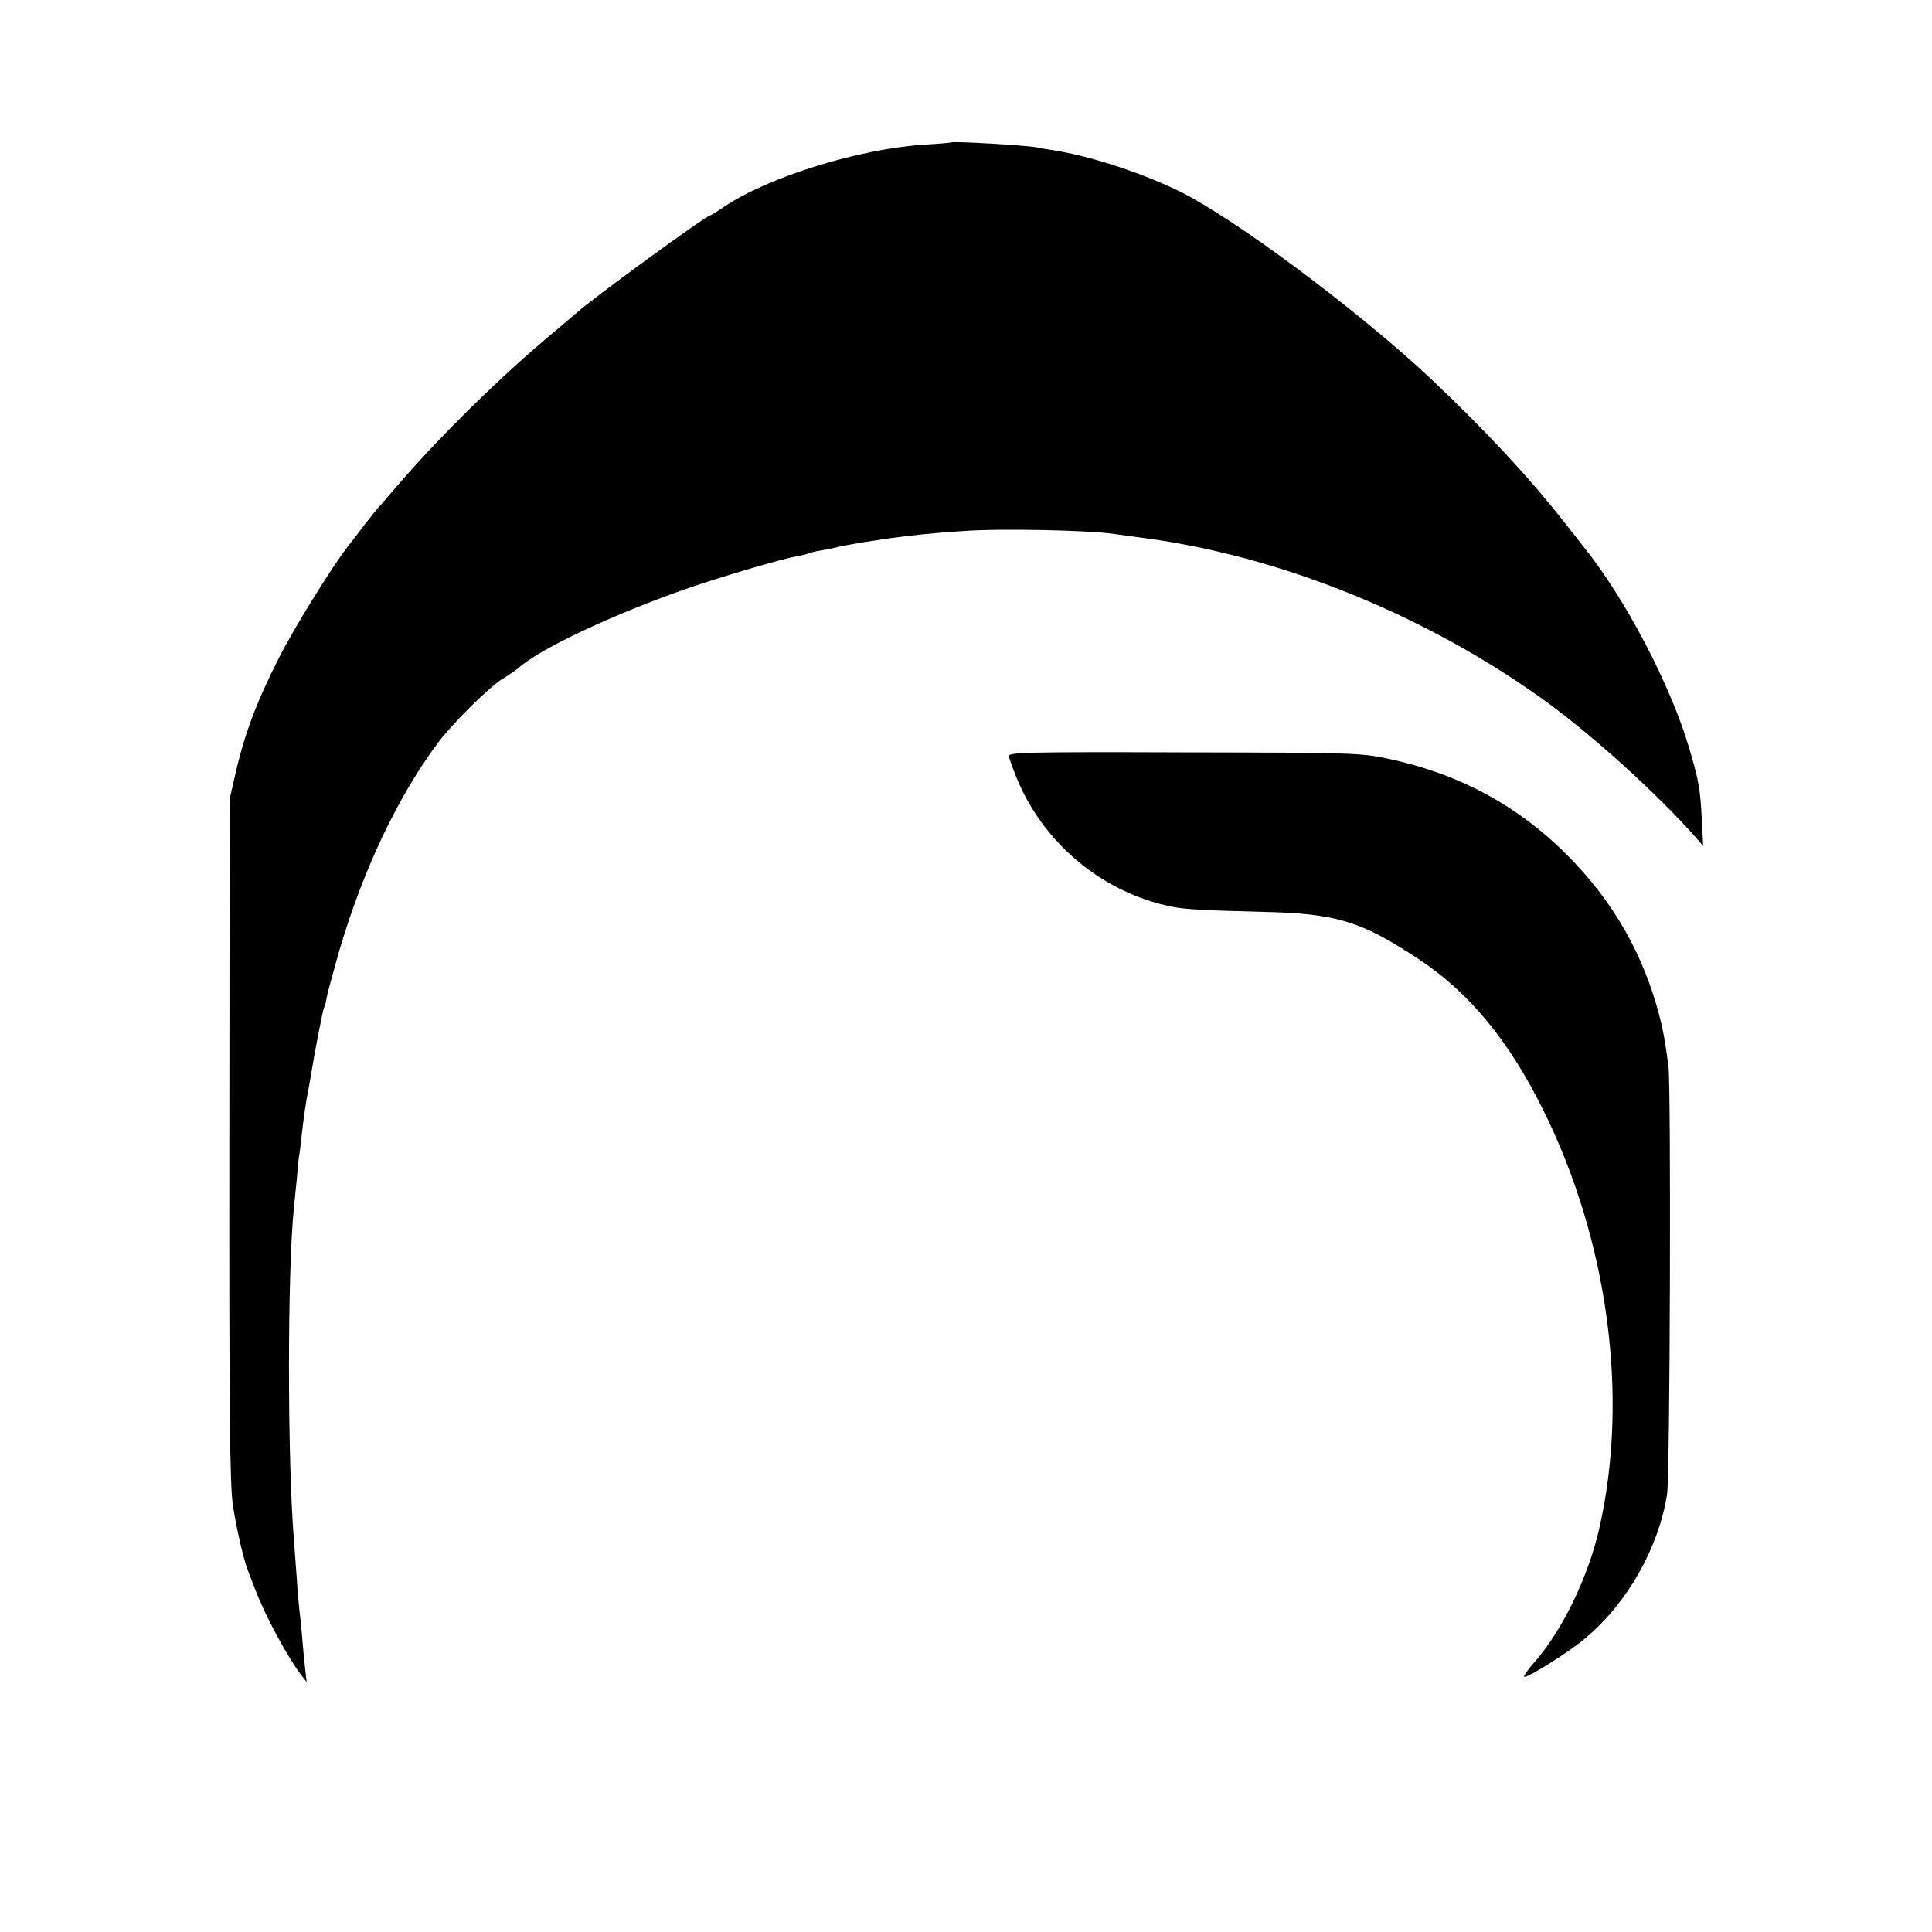
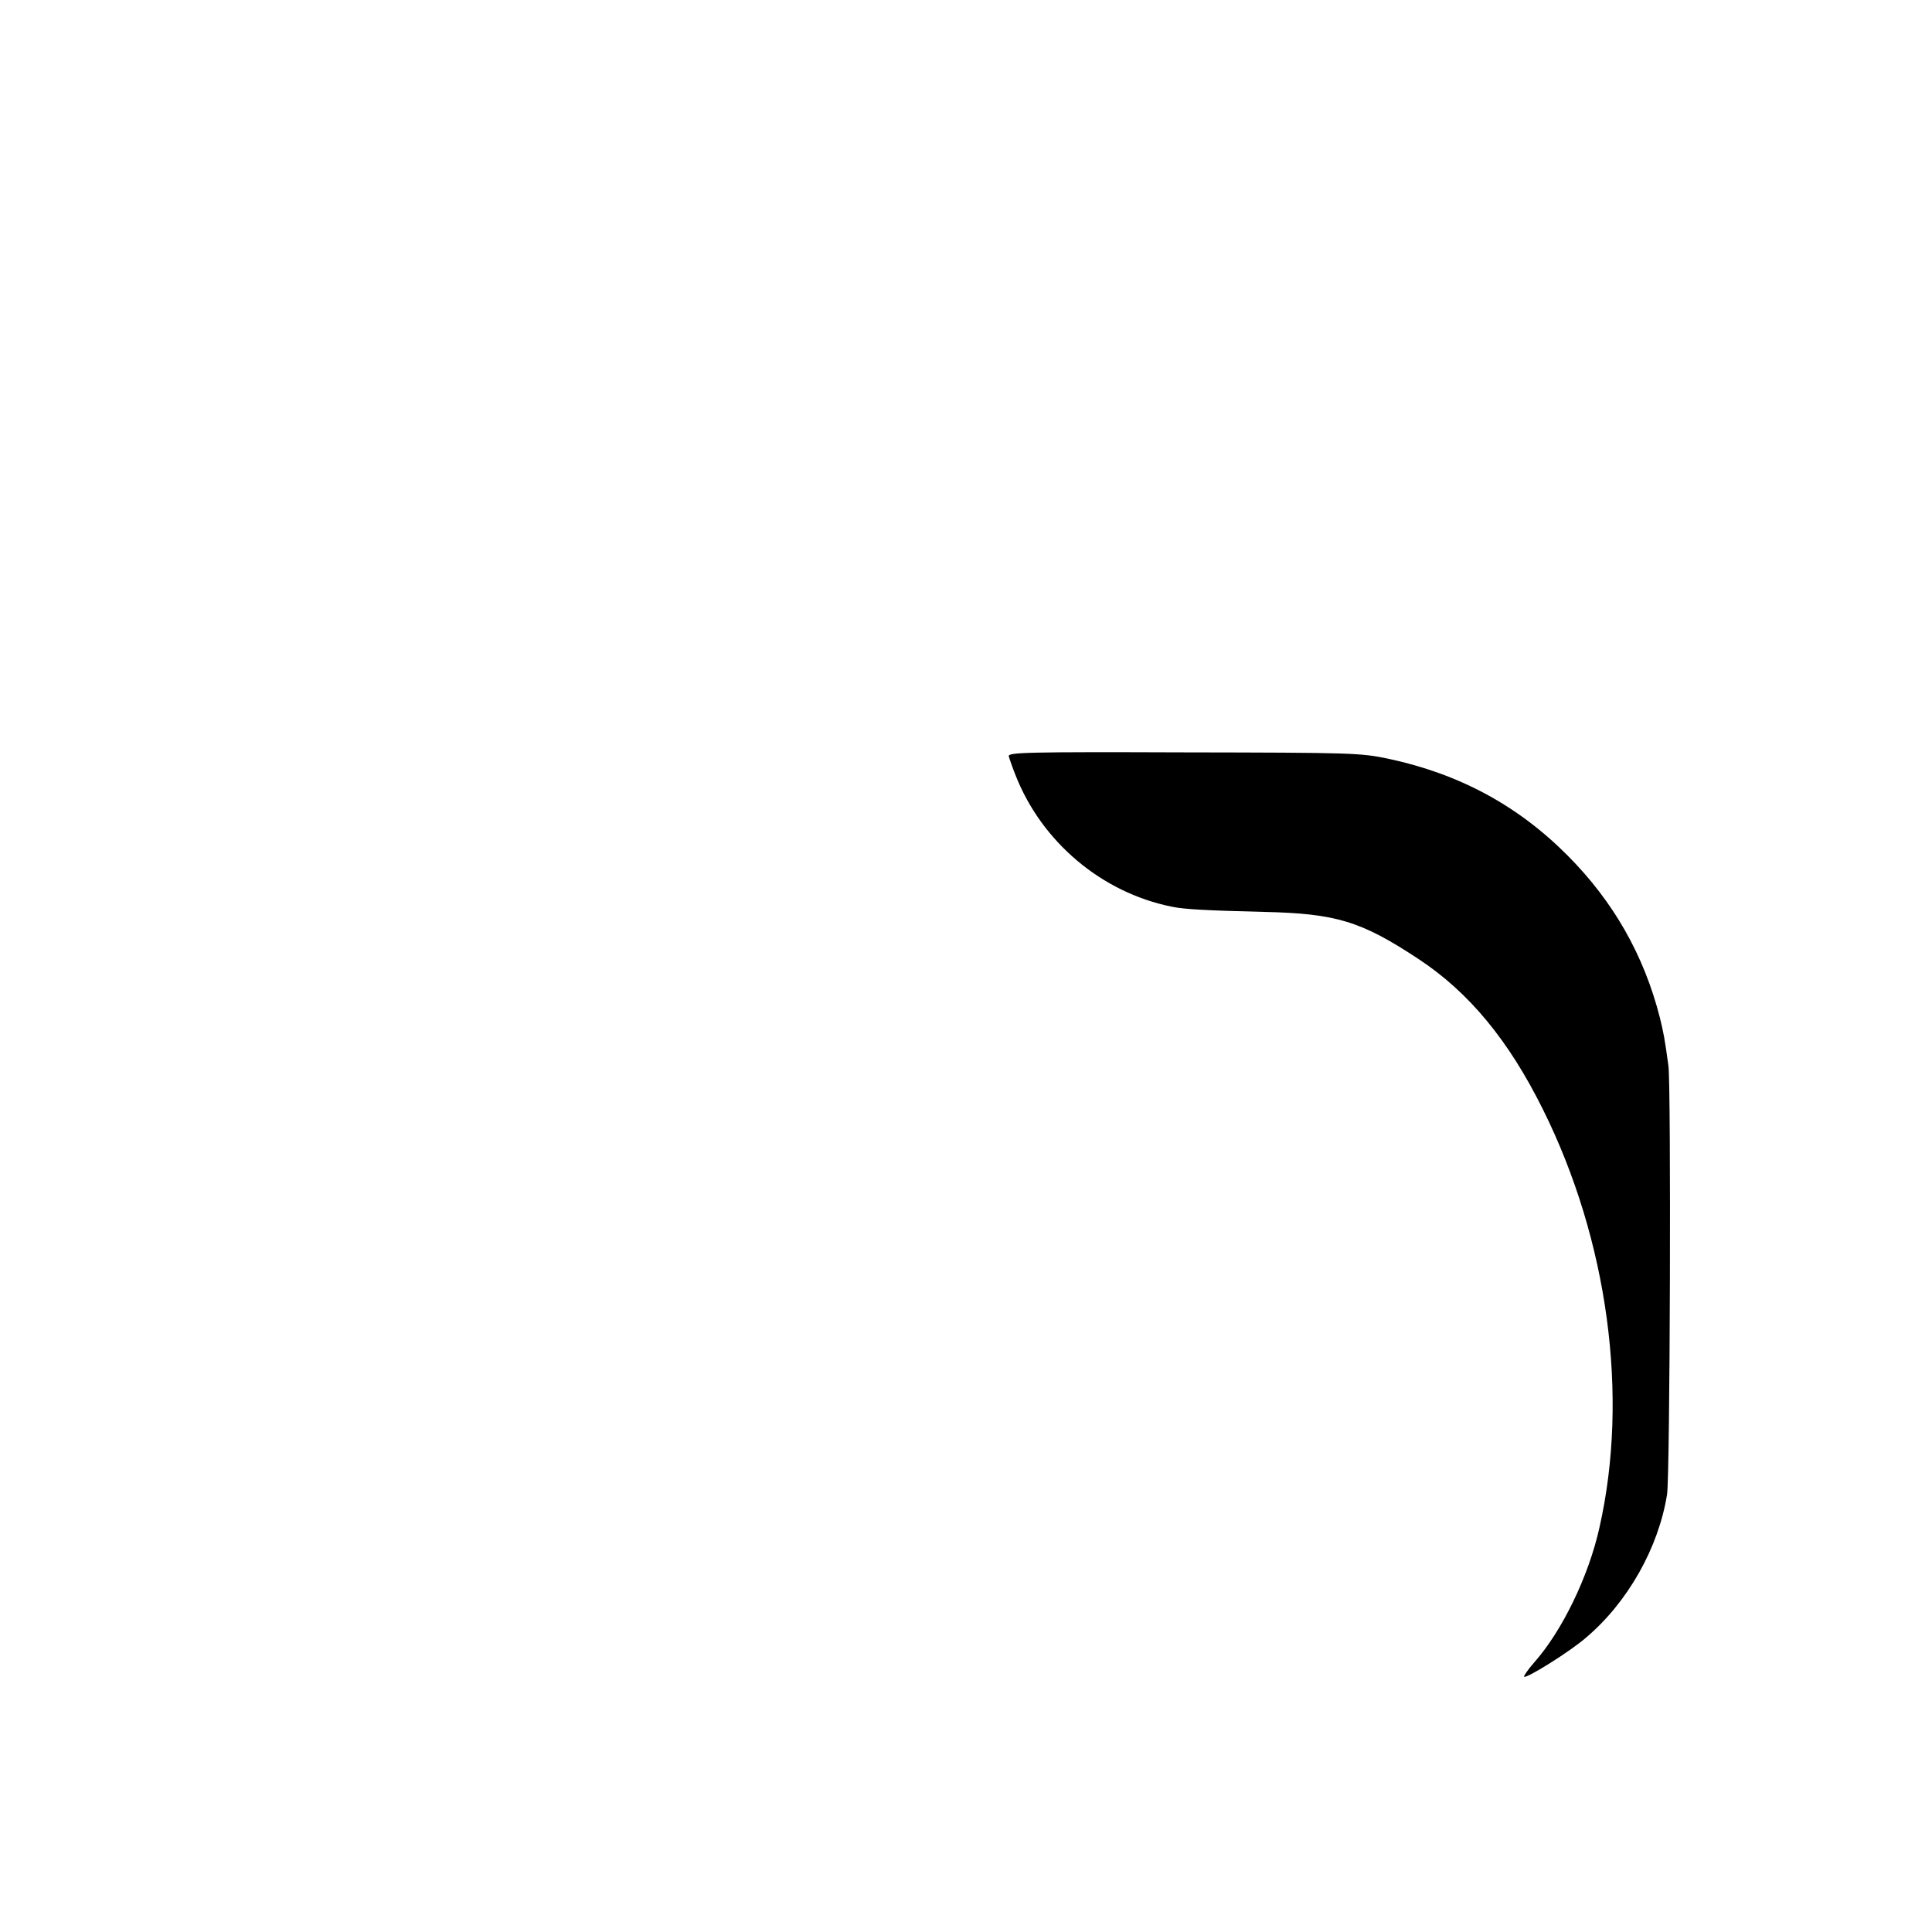
<svg xmlns="http://www.w3.org/2000/svg" version="1.0" width="700pt" height="700pt" viewBox="0 0 700 700" preserveAspectRatio="xMidYMid meet">
  <g transform="translate(0,700) scale(0.1,-0.1)" fill="#000000" stroke="none">
-     <path d="M3447 6484 c-1 -1 -45 -5 -97 -8 -237 -15 -566 -117 -726 -225 -25 -17 -47 -31 -50 -31 -14 0 -430 -303 -489 -357 -11 -10 -47 -40 -80 -68 -187 -155 -413 -377 -570 -560 -33 -39 -62 -72 -65 -75 -3 -3 -25 -30 -48 -60 -23 -30 -49 -64 -58 -75 -57 -72 -197 -297 -253 -408 -79 -155 -124 -273 -156 -412 l-23 -100 -1 -1235 c-1 -1005 2 -1252 13 -1326 14 -88 39 -198 56 -239 4 -11 15 -39 24 -62 35 -94 117 -246 168 -313 l19 -24 -5 44 c-3 25 -8 77 -11 115 -3 39 -8 84 -10 100 -2 17 -7 71 -10 120 -4 50 -8 110 -10 135 -24 292 -24 974 0 1205 2 22 7 72 11 110 3 39 7 77 9 85 1 8 6 42 9 75 7 62 13 102 21 145 3 14 7 39 10 55 15 94 45 247 49 254 3 4 7 21 10 38 3 16 23 90 44 164 86 294 212 561 359 758 53 71 187 203 233 231 23 14 50 32 59 40 77 70 349 197 617 290 126 43 336 105 393 115 19 3 37 8 41 10 4 2 22 7 41 10 19 3 52 10 74 15 22 5 58 11 80 15 22 3 67 10 100 15 62 9 168 20 265 26 138 10 459 3 550 -11 14 -2 63 -9 110 -15 499 -67 1031 -285 1460 -598 171 -126 396 -330 535 -487 l26 -30 -5 95 c-6 115 -11 140 -43 250 -67 233 -235 554 -390 745 -5 6 -35 44 -67 85 -120 154 -289 336 -480 516 -267 251 -725 592 -921 685 -141 67 -317 124 -450 145 -21 3 -47 7 -58 10 -42 8 -304 23 -310 18z" />
    <path d="M3655 4260 c2 -8 13 -40 25 -70 95 -241 312 -424 565 -475 46 -10 134 -14 335 -19 261 -6 351 -33 560 -171 182 -120 326 -294 450 -544 236 -474 313 -1040 205 -1516 -39 -176 -135 -374 -236 -488 -23 -26 -39 -50 -37 -52 8 -8 168 92 225 142 151 128 262 325 293 518 11 66 15 1480 5 1553 -13 97 -18 122 -31 175 -58 227 -168 420 -334 587 -181 182 -393 296 -650 351 -102 21 -125 22 -742 23 -569 2 -636 0 -633 -14z" />
  </g>
</svg>